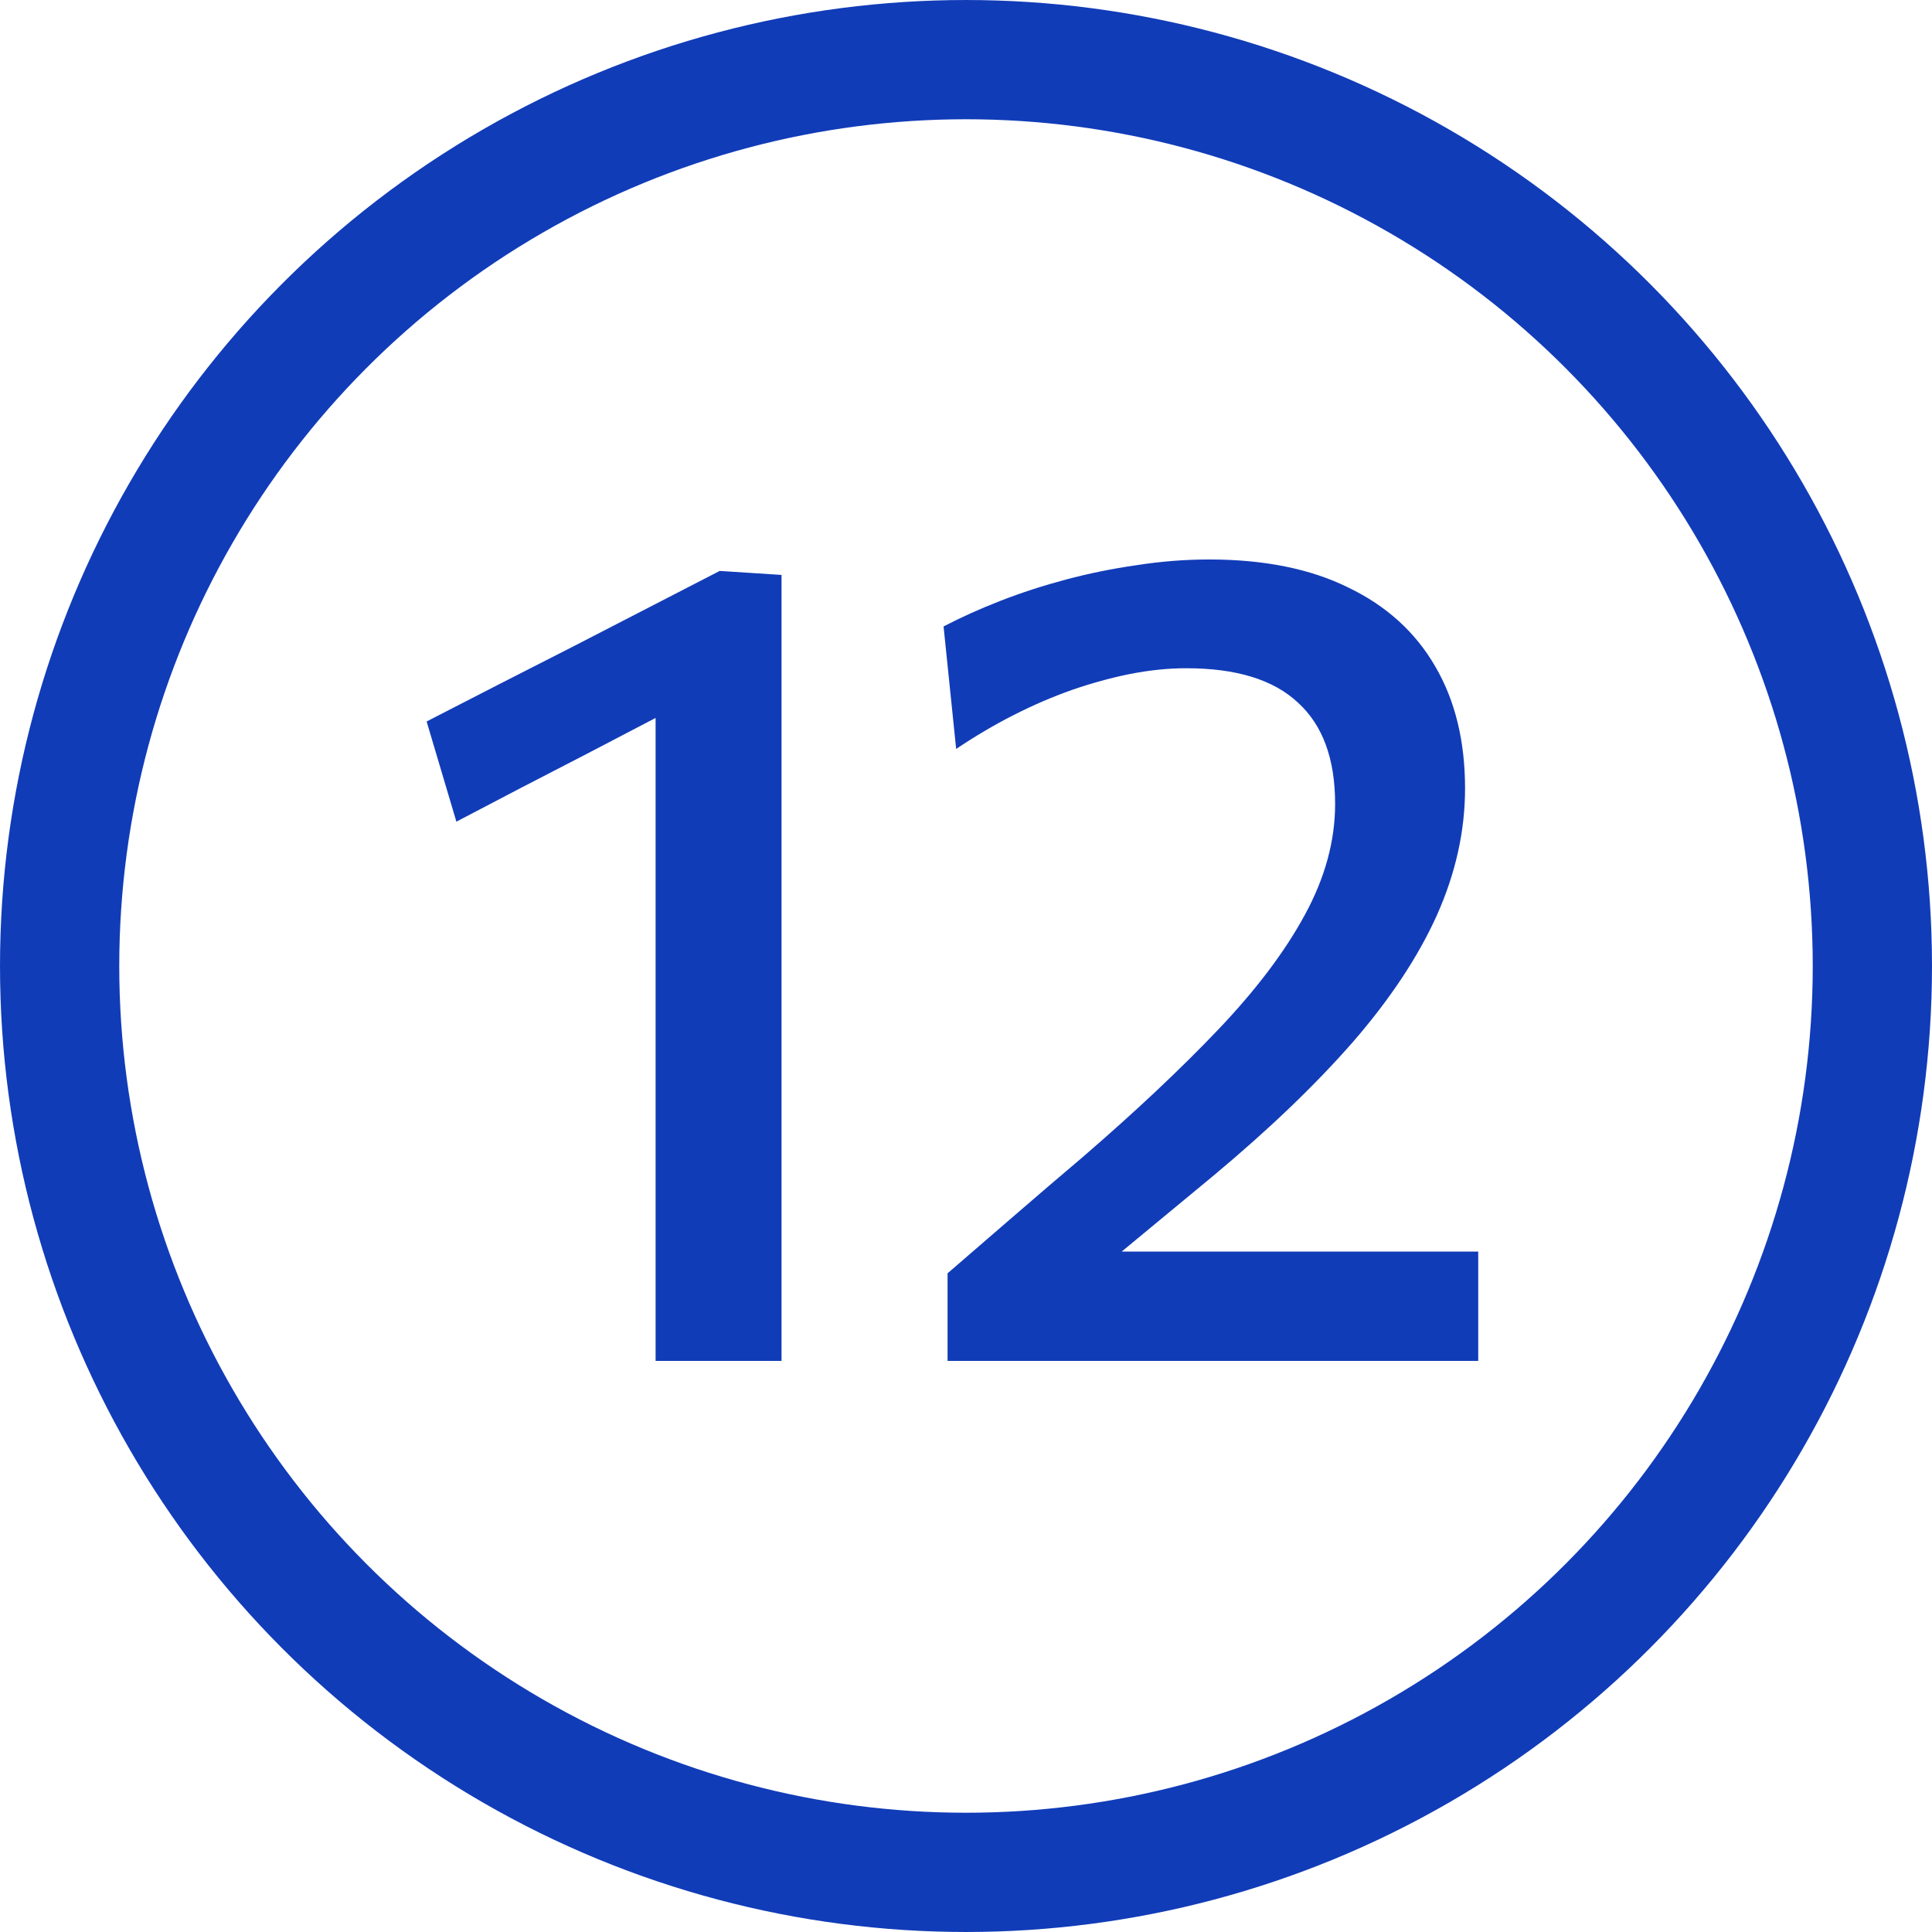
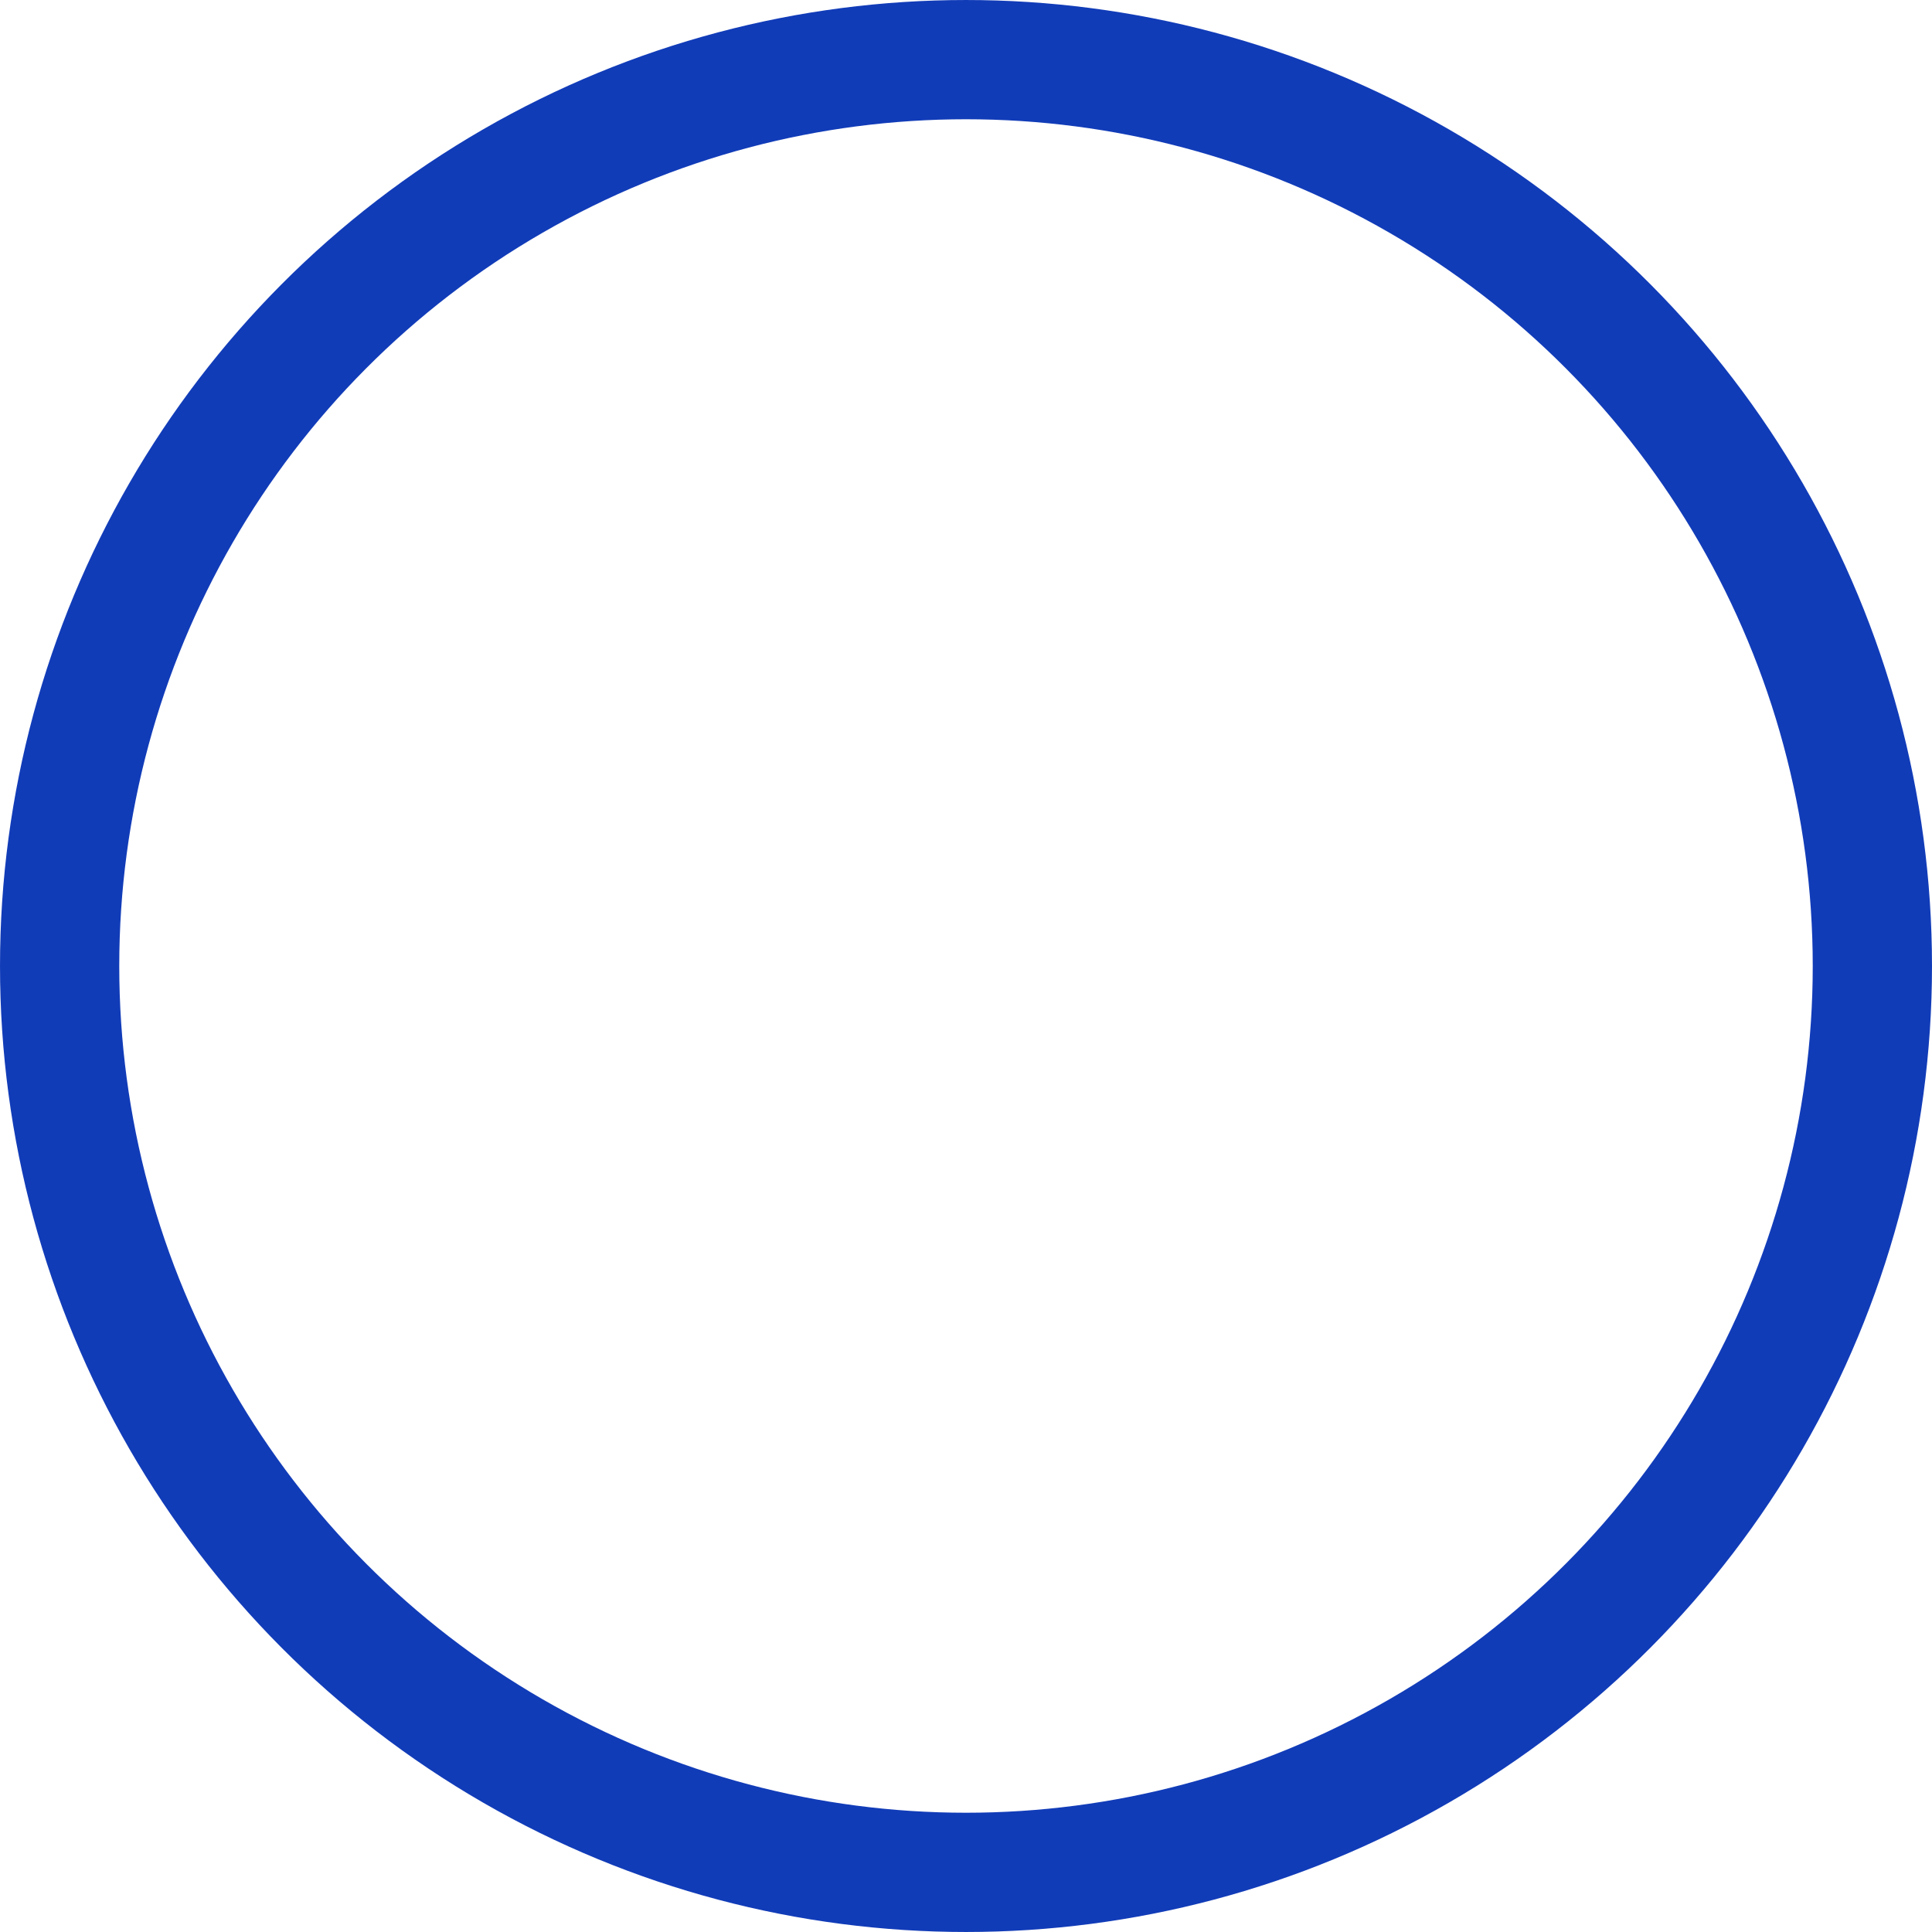
<svg xmlns="http://www.w3.org/2000/svg" width="142" height="142" viewBox="0 0 142 142" fill="none">
  <circle cx="71" cy="71" r="66.617" stroke="#113CB8" stroke-width="8.765" />
-   <path d="M33.544 60.391L31.356 53.028C34.947 51.176 38.537 49.339 42.127 47.516C45.717 45.665 49.308 43.813 52.898 41.962L52.604 50.461C49.434 52.116 46.264 53.771 43.095 55.426C39.925 57.053 36.742 58.708 33.544 60.391ZM48.186 100.024C48.186 96.967 48.186 94.008 48.186 91.147C48.186 88.286 48.186 85.13 48.186 81.68V64.009C48.186 61.036 48.186 58.077 48.186 55.131C48.186 52.158 48.186 49.185 48.186 46.212L52.898 41.962L57.442 42.257C57.442 45.482 57.442 48.764 57.442 52.102C57.442 55.44 57.442 58.848 57.442 62.326V81.68C57.442 85.13 57.442 88.286 57.442 91.147C57.442 94.008 57.442 96.967 57.442 100.024H48.186ZM69.645 100.024V93.587C71.3 92.157 72.955 90.726 74.61 89.296C76.265 87.865 77.92 86.448 79.575 85.046C83.446 81.708 86.77 78.581 89.547 75.663C92.323 72.746 94.441 69.941 95.9 67.249C97.386 64.528 98.13 61.807 98.13 59.086C98.13 55.776 97.218 53.294 95.395 51.639C93.6 49.956 90.865 49.115 87.19 49.115C85.872 49.115 84.498 49.255 83.067 49.535C81.665 49.816 80.234 50.209 78.776 50.714C77.345 51.218 75.915 51.836 74.484 52.565C73.053 53.294 71.651 54.122 70.277 55.047L69.351 46.043C70.641 45.37 72.044 44.739 73.558 44.15C75.073 43.561 76.672 43.042 78.355 42.593C80.038 42.145 81.763 41.794 83.53 41.541C85.325 41.261 87.106 41.121 88.873 41.121C92.912 41.121 96.32 41.808 99.097 43.182C101.902 44.529 104.034 46.464 105.493 48.989C106.951 51.485 107.68 54.472 107.68 57.95C107.68 61.064 106.993 64.163 105.619 67.249C104.244 70.306 102.183 73.42 99.434 76.589C96.685 79.731 93.277 82.998 89.21 86.392L80.206 93.84L78.944 91.988H90.22C93.277 91.988 96.349 91.988 99.434 91.988C102.519 91.988 105.591 91.988 108.648 91.988V100.024H69.645Z" fill="#113CB8" />
</svg>